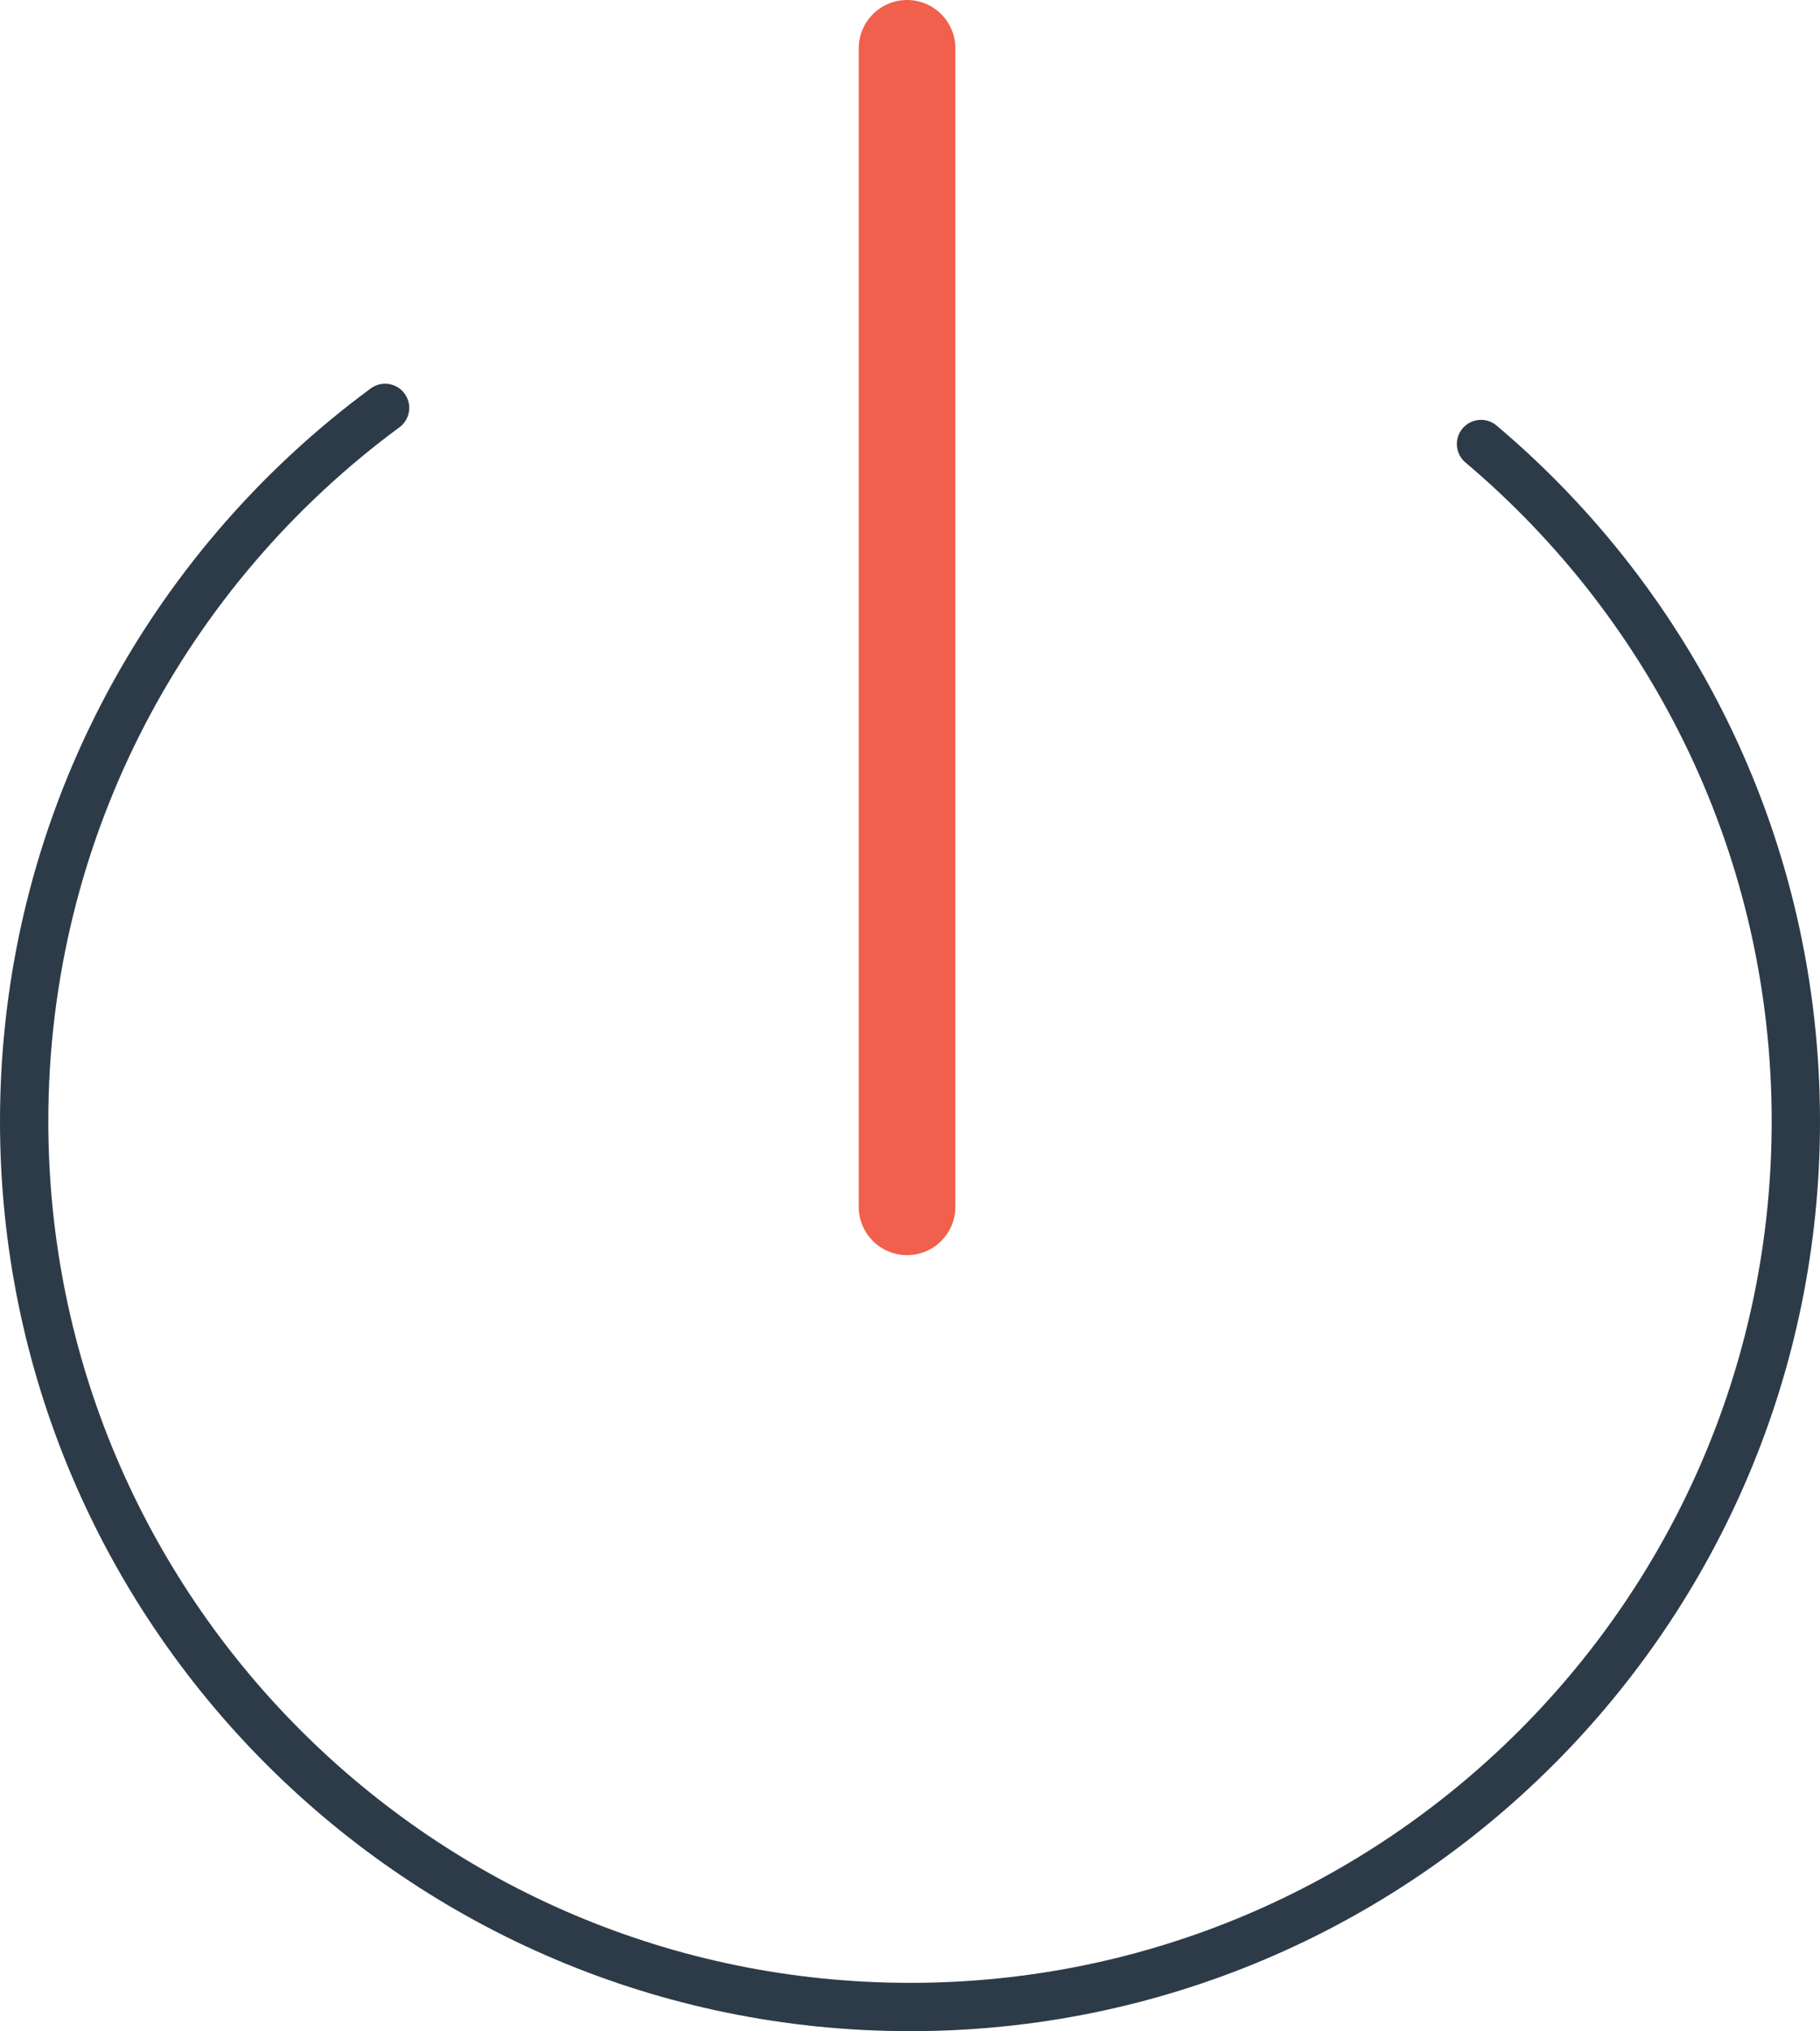
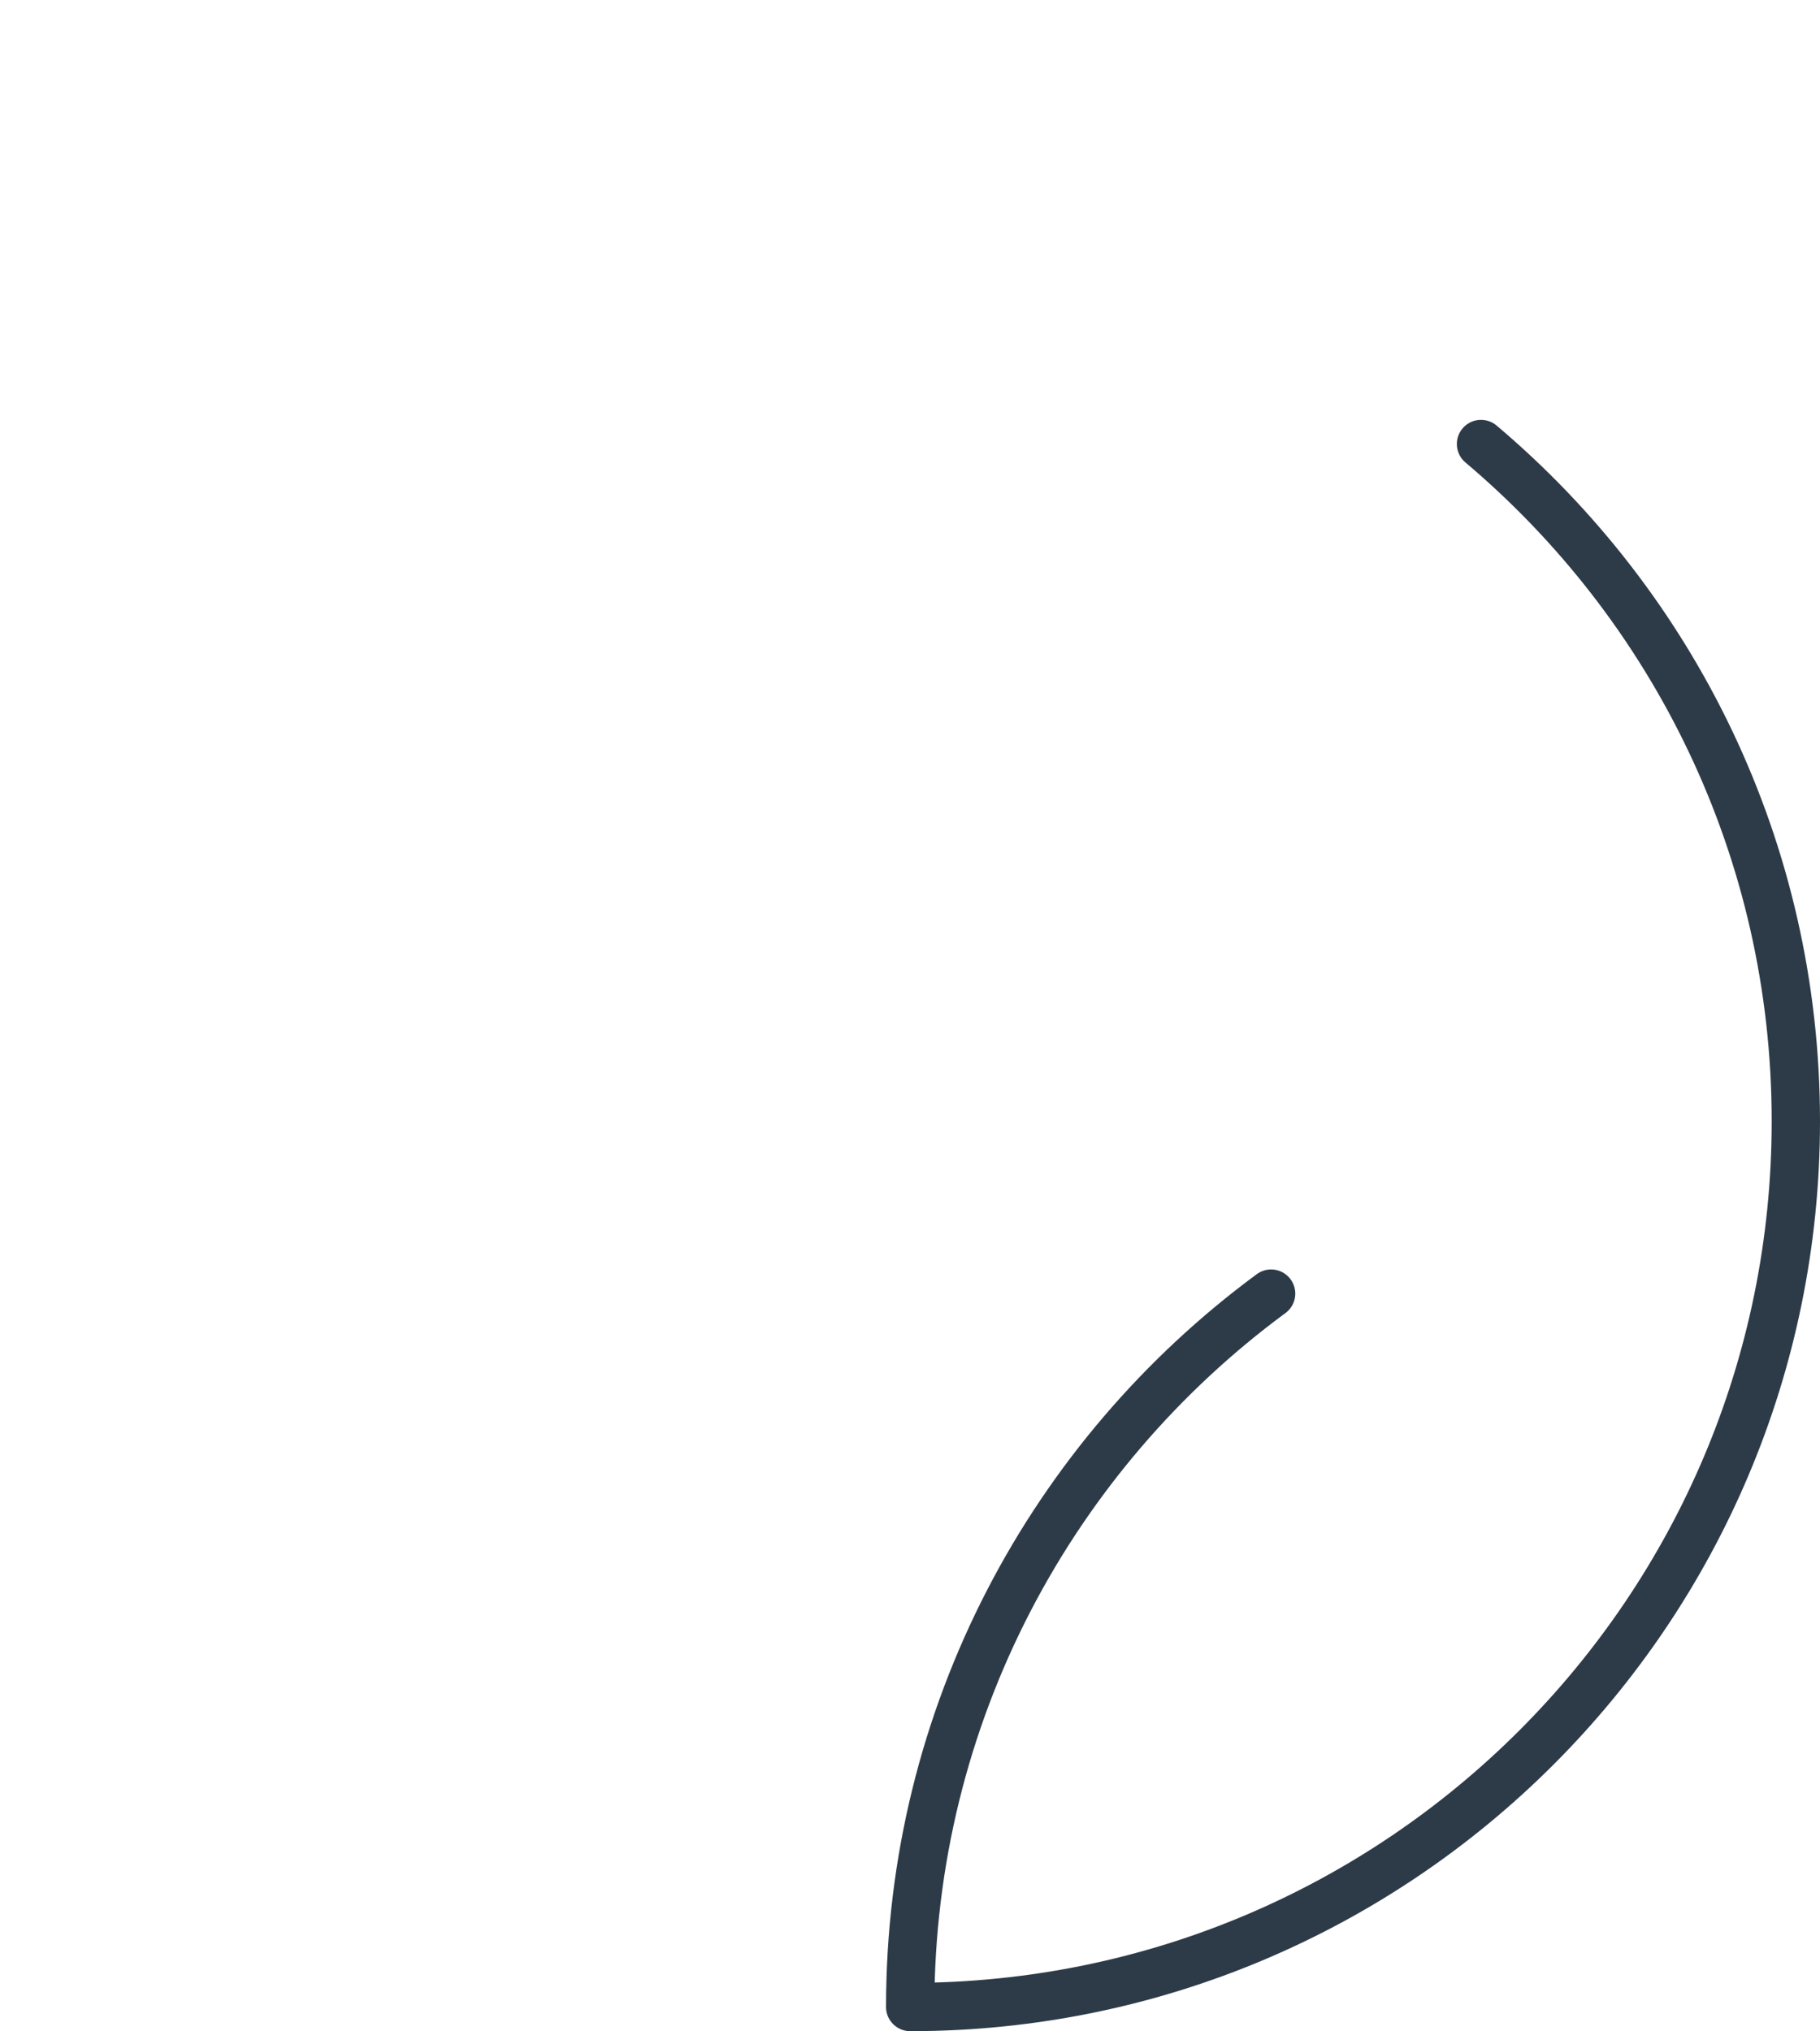
<svg xmlns="http://www.w3.org/2000/svg" version="1.1" id="Layer_1" x="0px" y="0px" width="37.668px" height="42.041px" viewBox="0 0 37.668 42.041" enable-background="new 0 0 37.668 42.041" xml:space="preserve">
-   <path fill="none" stroke="#2D3B48" stroke-linecap="round" stroke-linejoin="round" stroke-miterlimit="10" d="M30.652,9.19  c3.985,3.365,6.516,8.391,6.516,14.018c0,10.124-8.209,18.333-18.33,18.333C8.713,41.541,0.5,33.332,0.5,23.208  c0-6.055,2.941-11.428,7.47-14.766" />
-   <line fill="none" stroke="#F0604C" stroke-width="2" stroke-linecap="round" stroke-linejoin="round" stroke-miterlimit="10" x1="18.773" y1="24.979" x2="18.773" y2="1" />
+   <path fill="none" stroke="#2D3B48" stroke-linecap="round" stroke-linejoin="round" stroke-miterlimit="10" d="M30.652,9.19  c3.985,3.365,6.516,8.391,6.516,14.018c0,10.124-8.209,18.333-18.33,18.333c0-6.055,2.941-11.428,7.47-14.766" />
</svg>